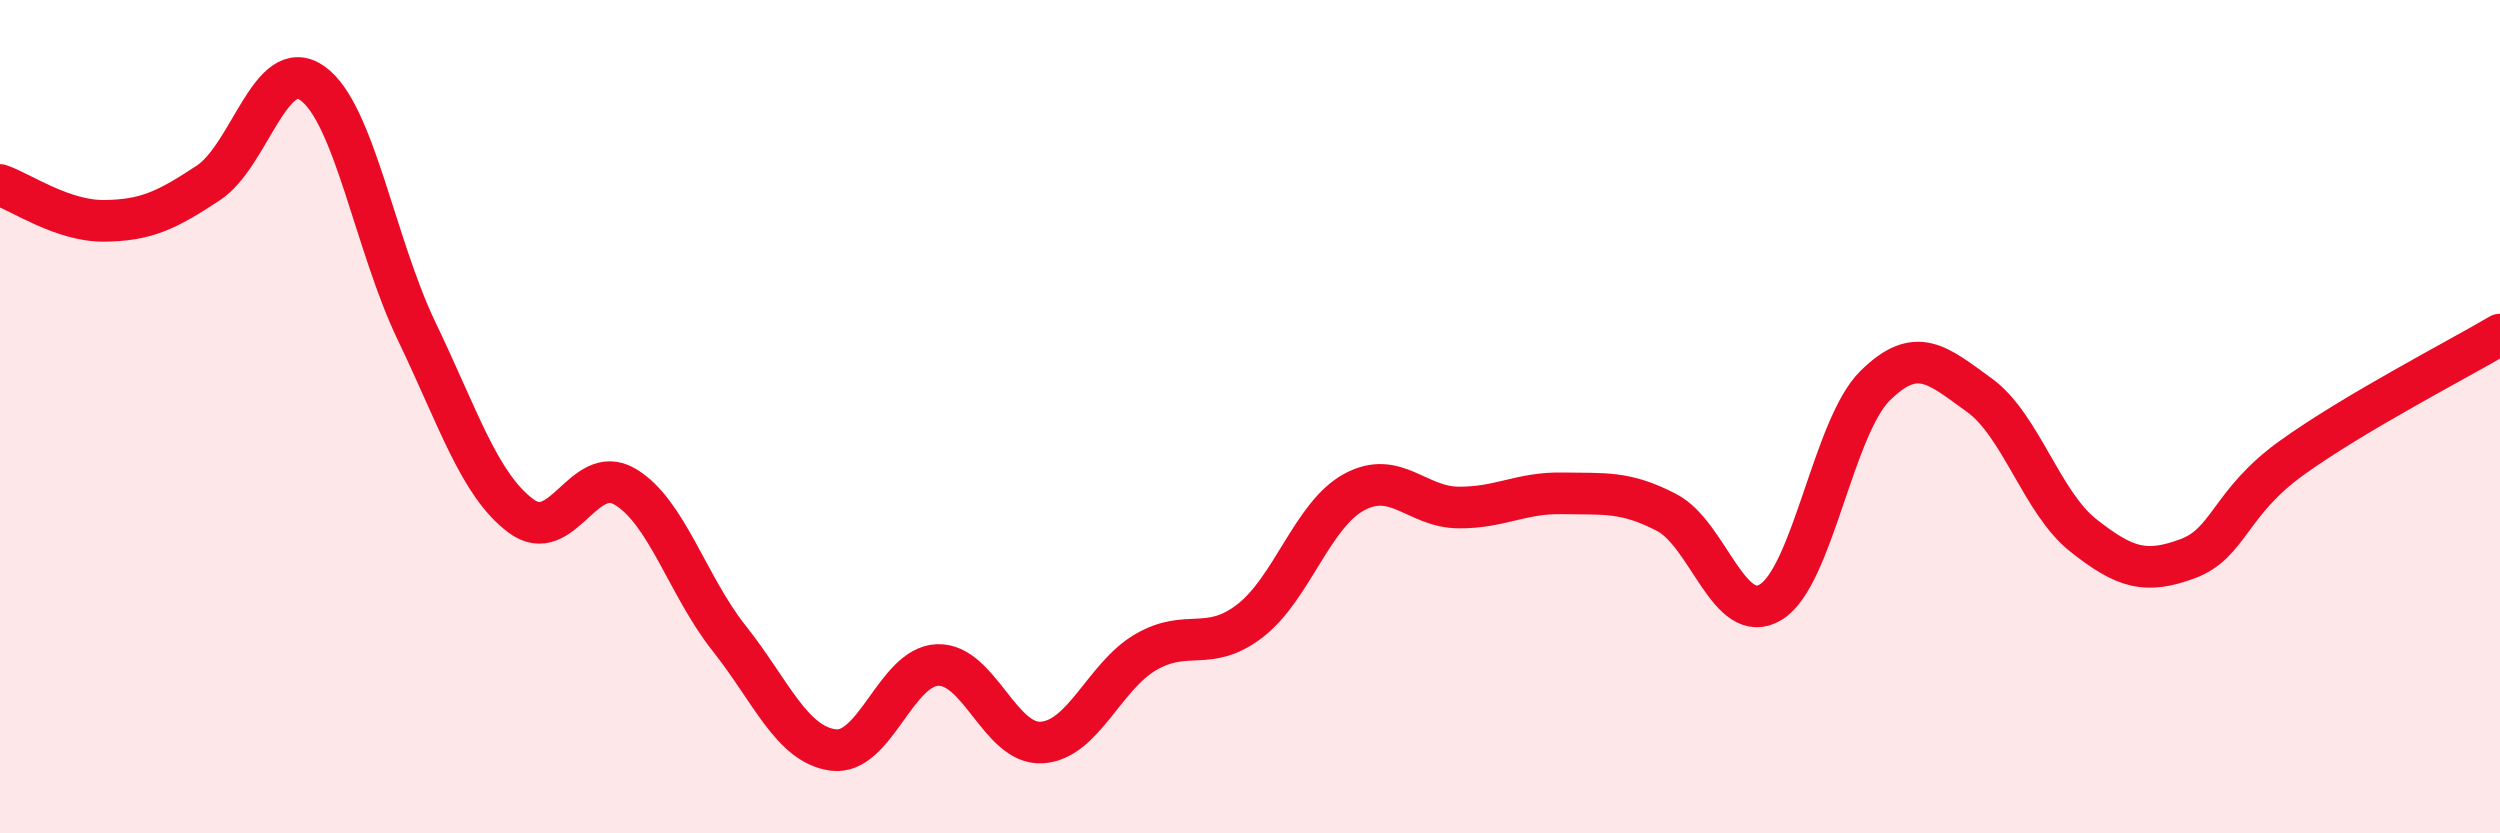
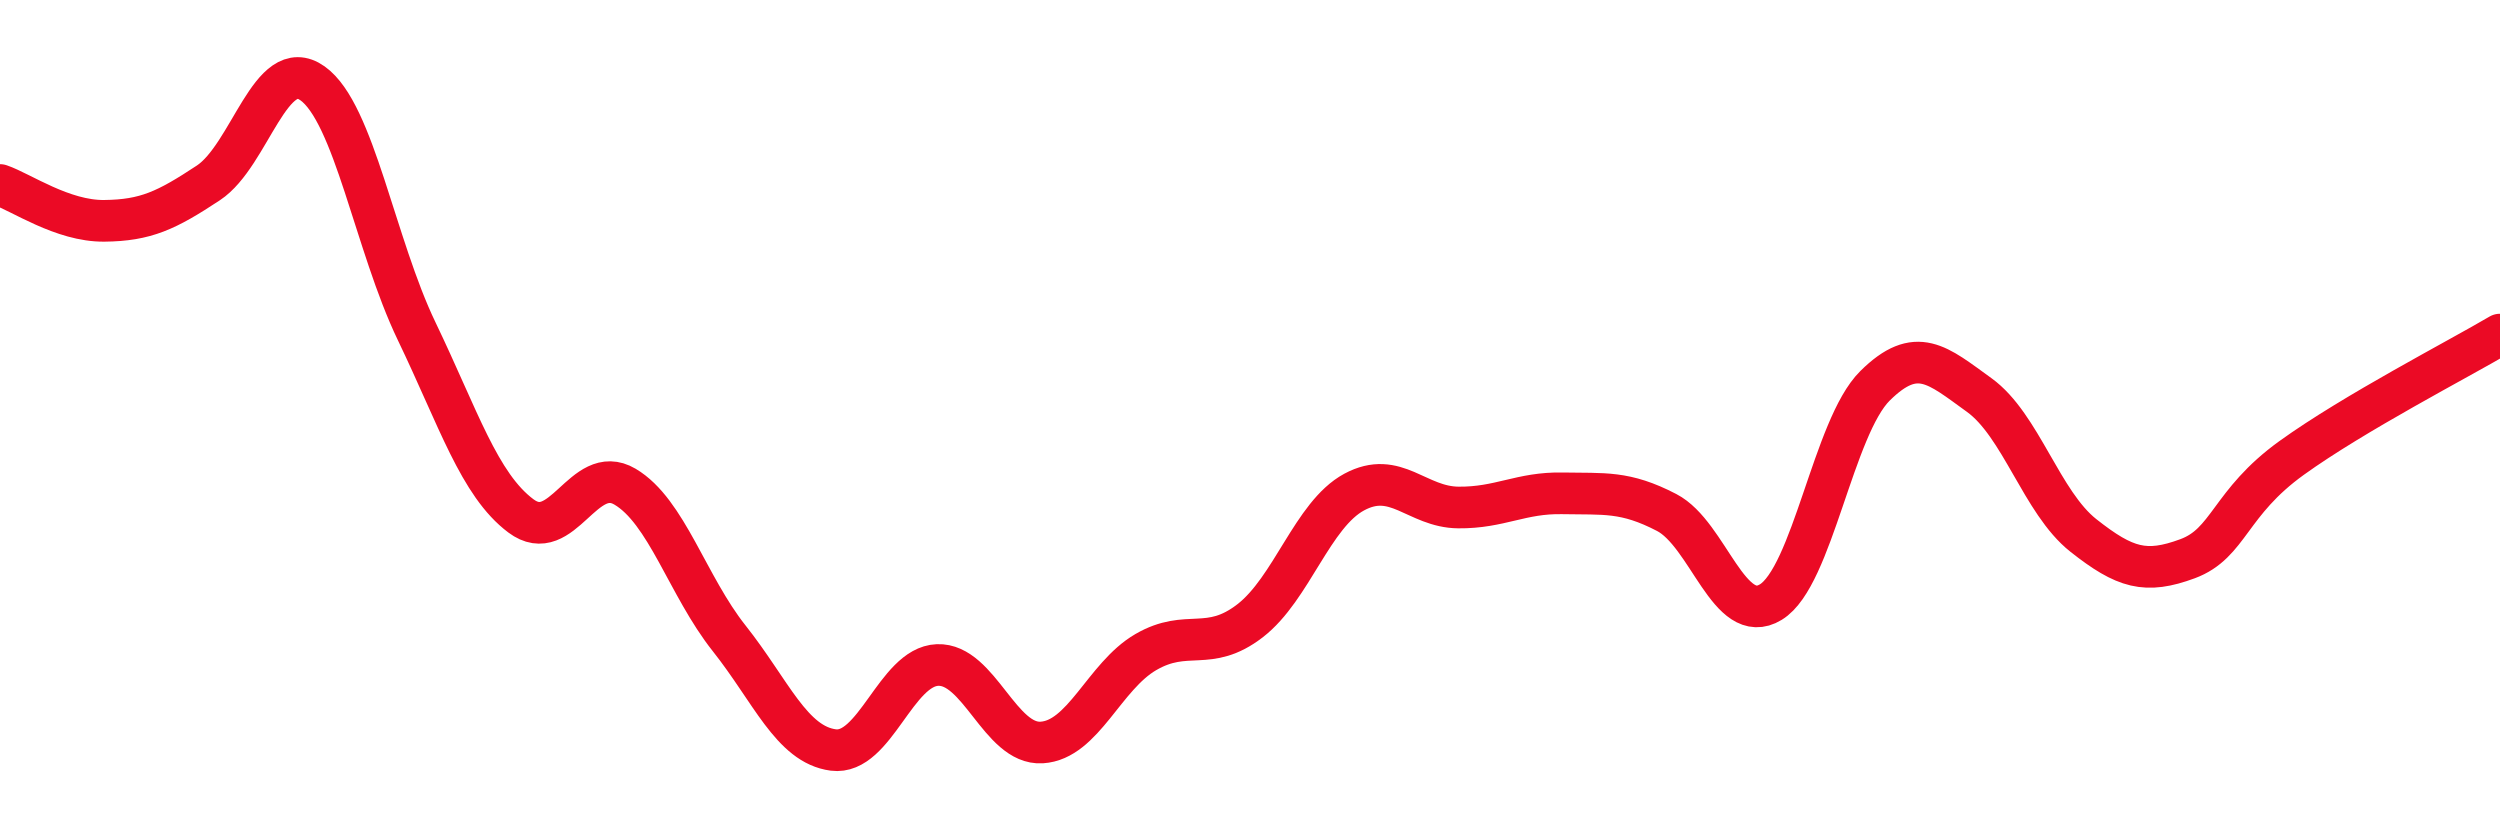
<svg xmlns="http://www.w3.org/2000/svg" width="60" height="20" viewBox="0 0 60 20">
-   <path d="M 0,4.44 C 0.5,4.61 1.5,5.31 2.5,5.3 C 3.5,5.29 4,5.05 5,4.39 C 6,3.73 6.5,1.29 7.5,2 C 8.5,2.71 9,5.87 10,7.95 C 11,10.03 11.5,11.63 12.5,12.38 C 13.5,13.13 14,11.09 15,11.68 C 16,12.27 16.5,14.06 17.5,15.32 C 18.5,16.58 19,17.87 20,18 C 21,18.13 21.5,16 22.5,15.96 C 23.5,15.92 24,17.88 25,17.82 C 26,17.76 26.5,16.23 27.5,15.65 C 28.5,15.07 29,15.67 30,14.9 C 31,14.13 31.5,12.35 32.5,11.81 C 33.5,11.27 34,12.17 35,12.18 C 36,12.19 36.5,11.82 37.5,11.84 C 38.5,11.86 39,11.78 40,12.3 C 41,12.82 41.5,15.06 42.5,14.45 C 43.5,13.84 44,10.25 45,9.26 C 46,8.27 46.5,8.76 47.5,9.48 C 48.5,10.2 49,12.06 50,12.85 C 51,13.64 51.5,13.78 52.5,13.41 C 53.5,13.04 53.5,12.07 55,10.99 C 56.5,9.91 59,8.62 60,8.03L60 20L0 20Z" fill="#EB0A25" opacity="0.1" stroke-linecap="round" stroke-linejoin="round" />
  <path d="M 0,4.44 C 0.5,4.61 1.5,5.31 2.5,5.3 C 3.5,5.29 4,5.05 5,4.39 C 6,3.73 6.5,1.29 7.5,2 C 8.5,2.71 9,5.87 10,7.95 C 11,10.03 11.5,11.63 12.5,12.38 C 13.5,13.13 14,11.09 15,11.68 C 16,12.27 16.5,14.06 17.5,15.32 C 18.5,16.58 19,17.87 20,18 C 21,18.13 21.5,16 22.5,15.96 C 23.5,15.92 24,17.88 25,17.82 C 26,17.76 26.5,16.23 27.5,15.65 C 28.5,15.07 29,15.67 30,14.9 C 31,14.13 31.5,12.35 32.5,11.81 C 33.5,11.27 34,12.17 35,12.18 C 36,12.19 36.5,11.82 37.5,11.84 C 38.5,11.86 39,11.78 40,12.3 C 41,12.82 41.5,15.06 42.5,14.45 C 43.5,13.84 44,10.25 45,9.26 C 46,8.27 46.5,8.76 47.5,9.48 C 48.5,10.2 49,12.06 50,12.85 C 51,13.64 51.5,13.78 52.5,13.41 C 53.5,13.04 53.5,12.07 55,10.99 C 56.5,9.91 59,8.62 60,8.03" stroke="#EB0A25" stroke-width="1" fill="none" stroke-linecap="round" stroke-linejoin="round" />
</svg>